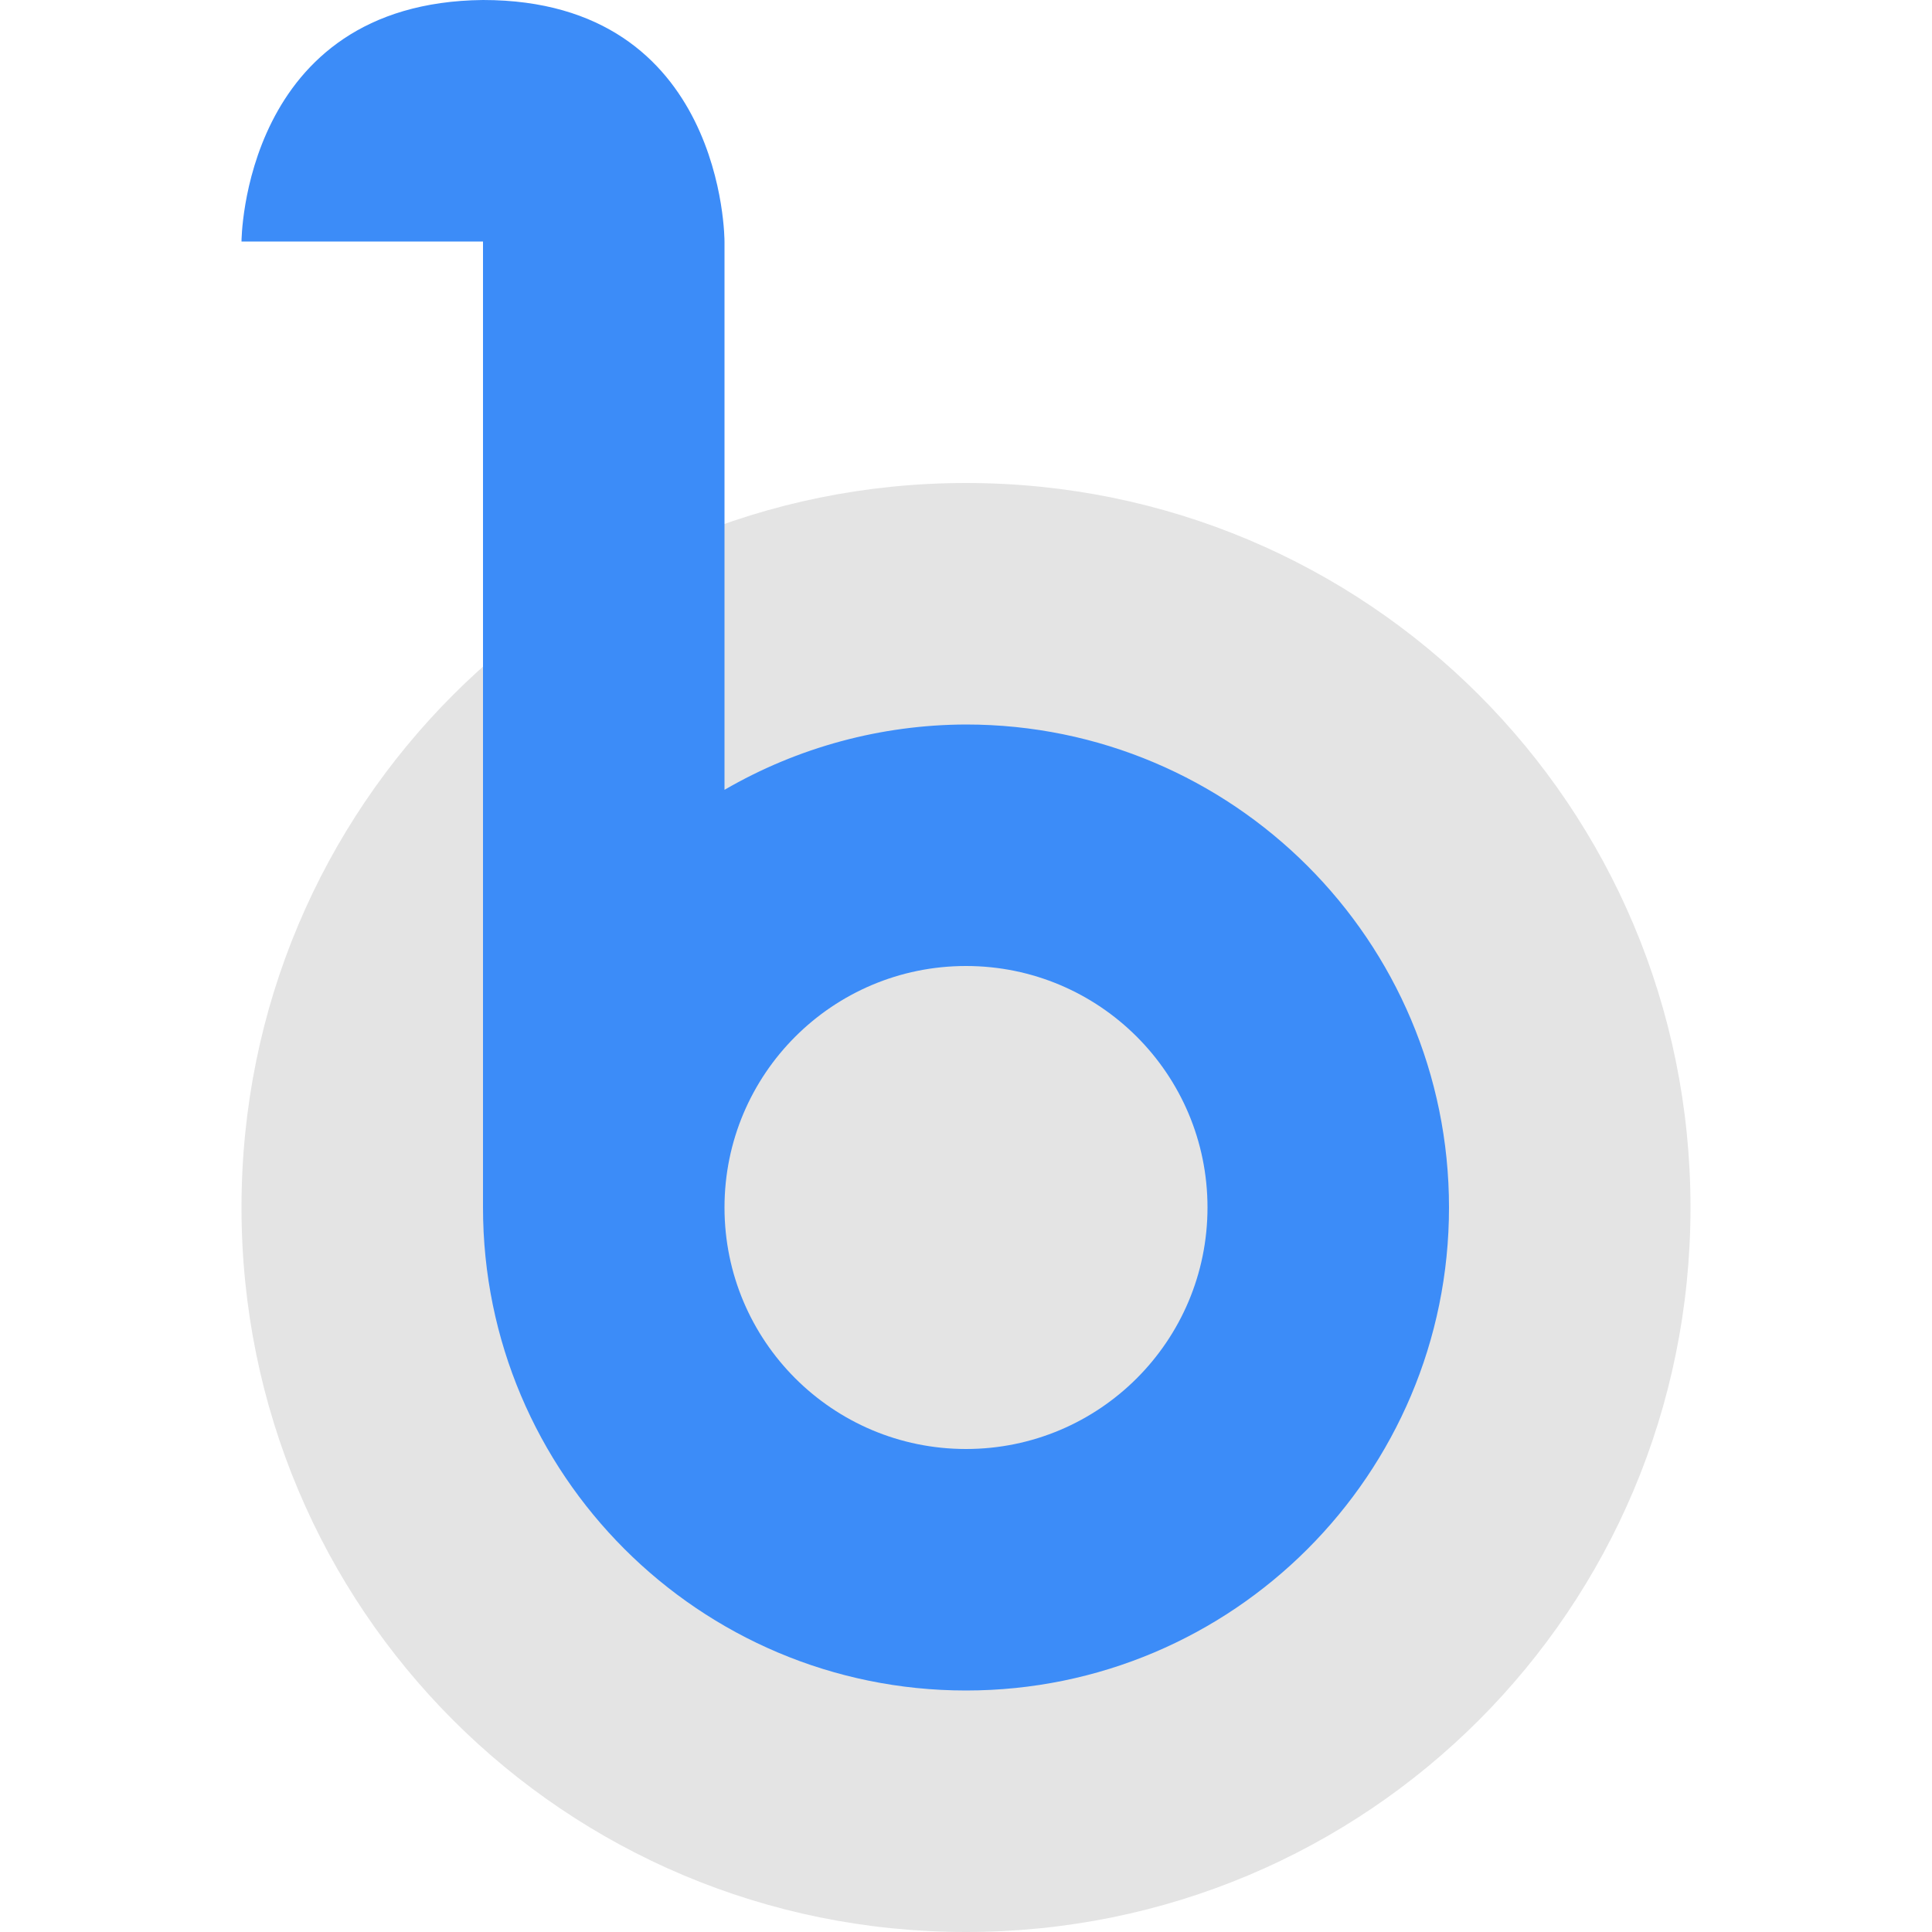
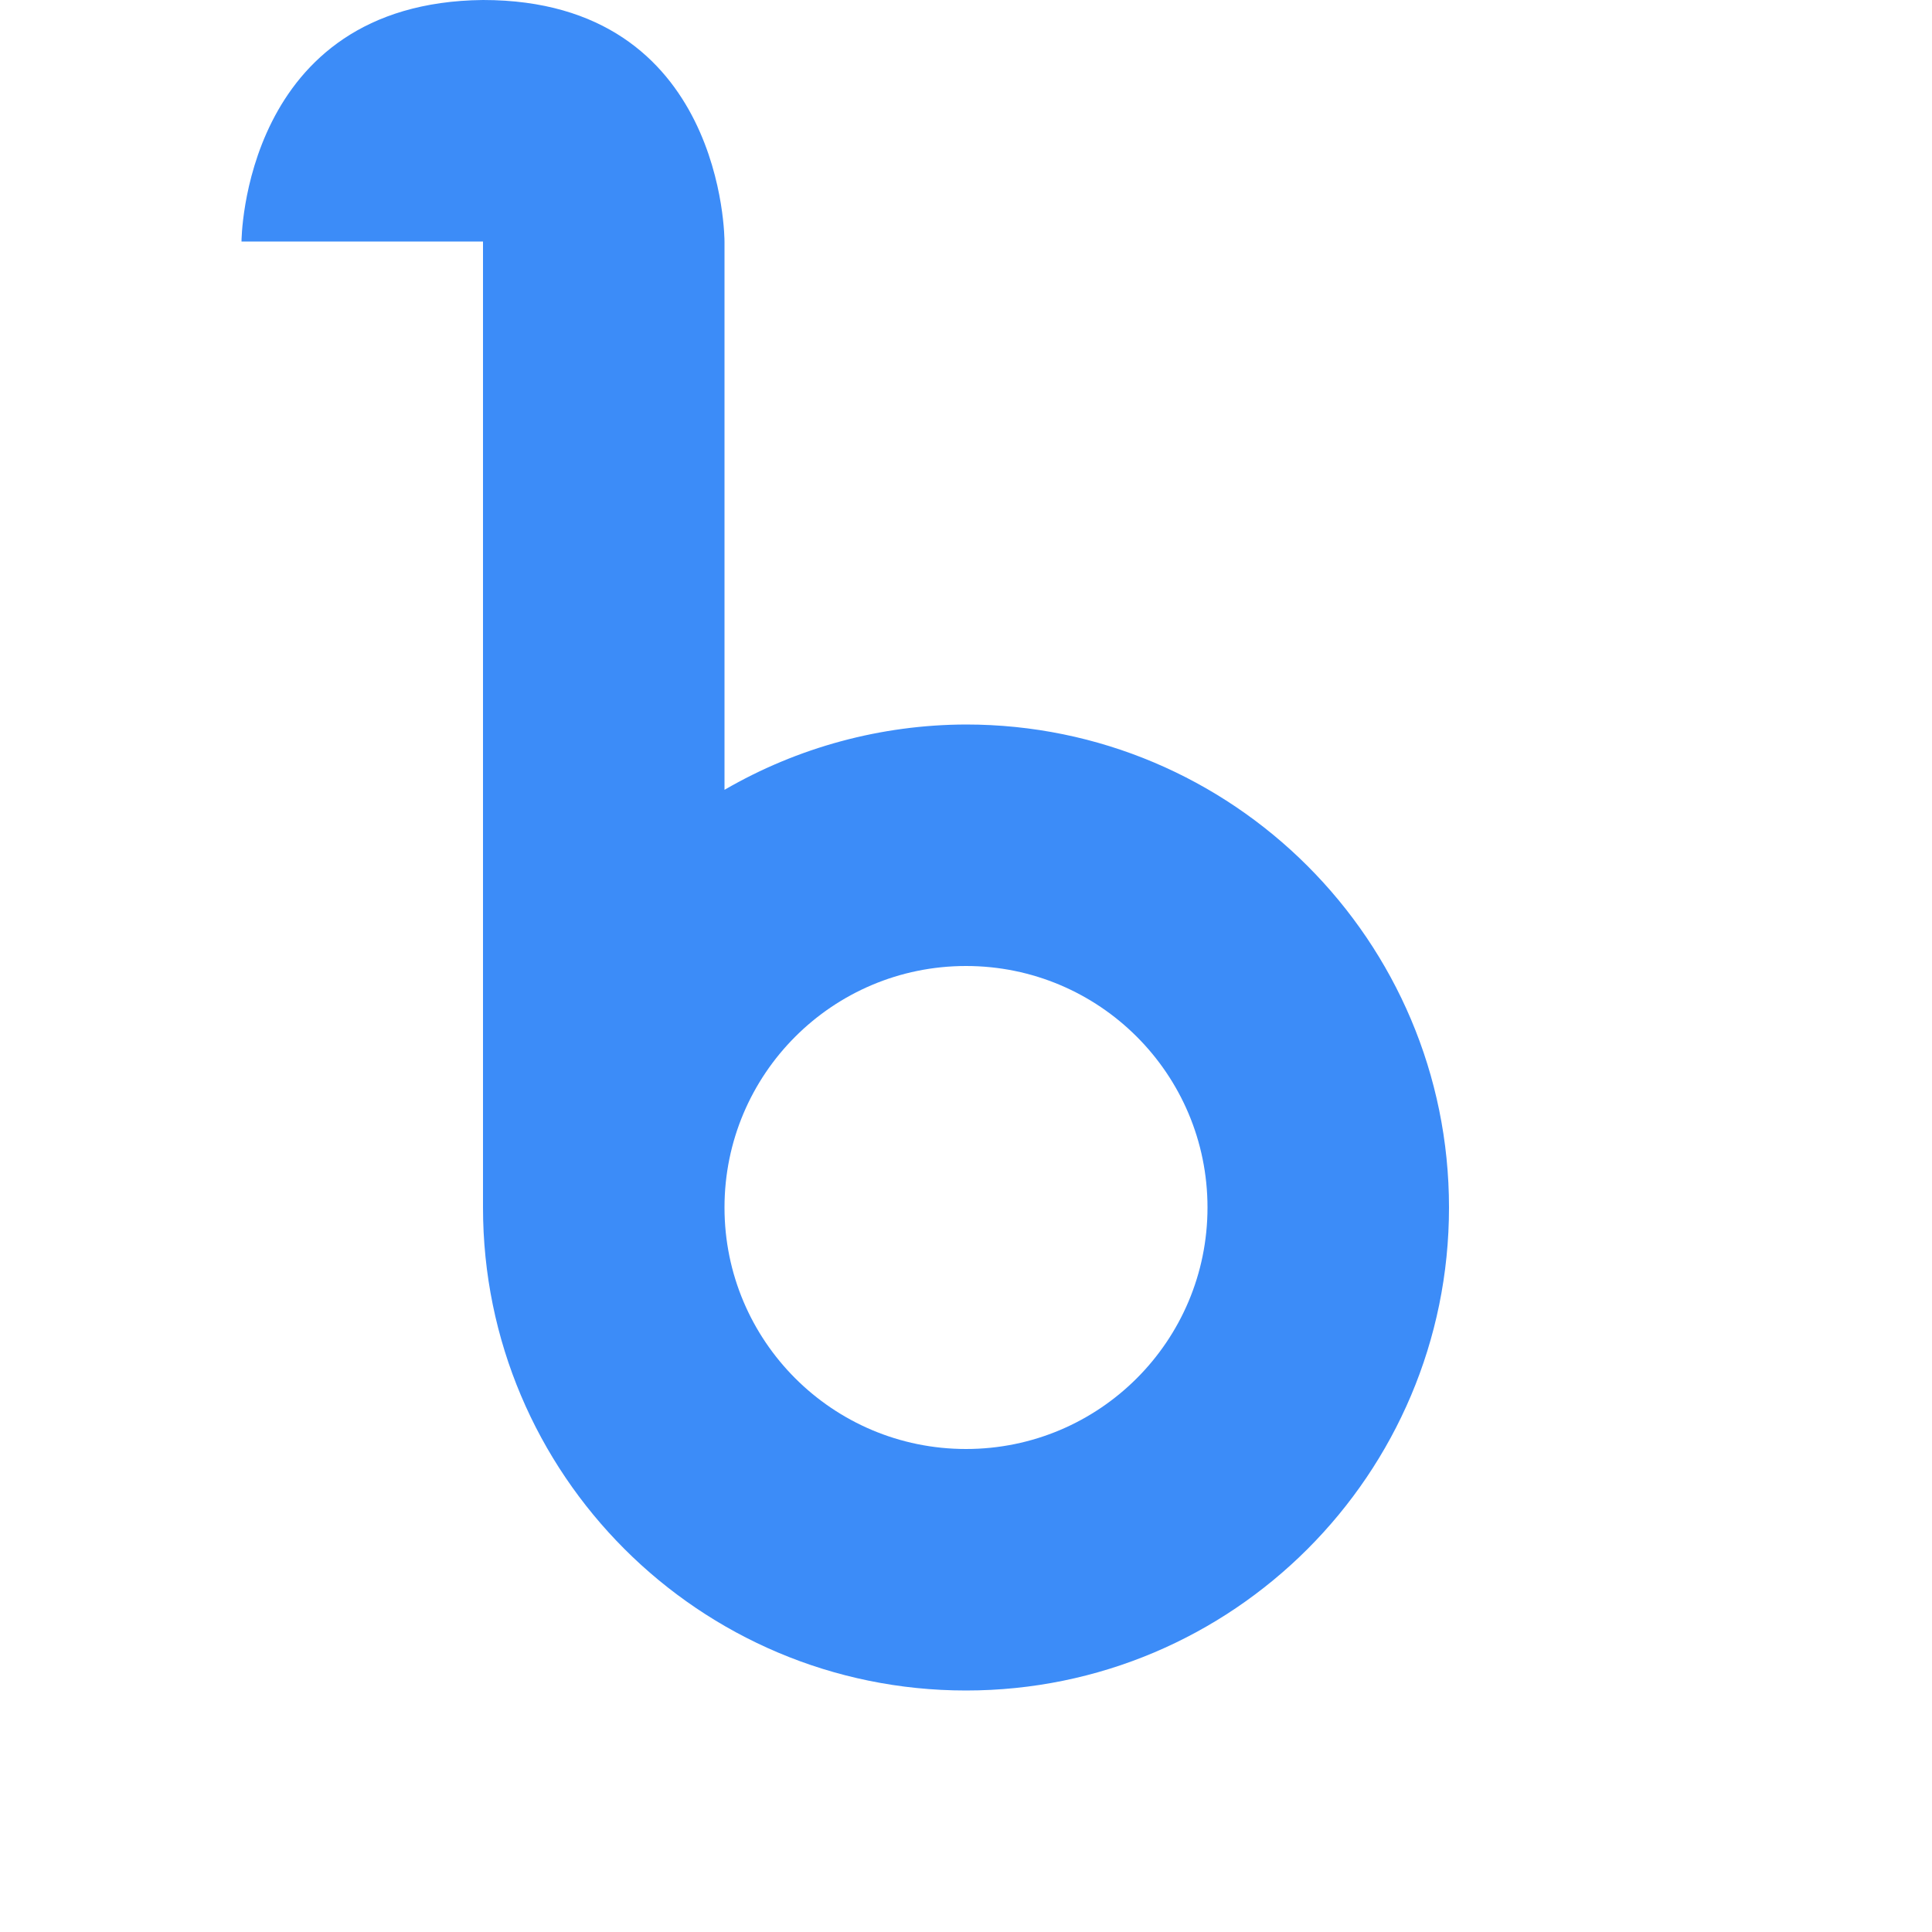
<svg xmlns="http://www.w3.org/2000/svg" width="16" height="16" version="1">
-   <path fill="#e4e4e4" d="m8 4c-3.324 0-6 2.676-6 6s2.676 6 6 6 6-2.676 6-6-2.676-6-6-6z" />
  <path fill="#3c8cf8" d="m2 2h2v8c0 2.209 1.791 4 4 4s4-1.791 4-4-1.791-4-4-4c-0.703 0.002-1.392 0.188-2 0.541v-4.541s0.007-2-2-2c-1.994 0.02-2 2-2 2zm6 6c1.105 0 2 0.895 2 2s-0.895 2-2 2-2-0.895-2-2c0-1.105 0.895-2 2-2z" />
</svg>